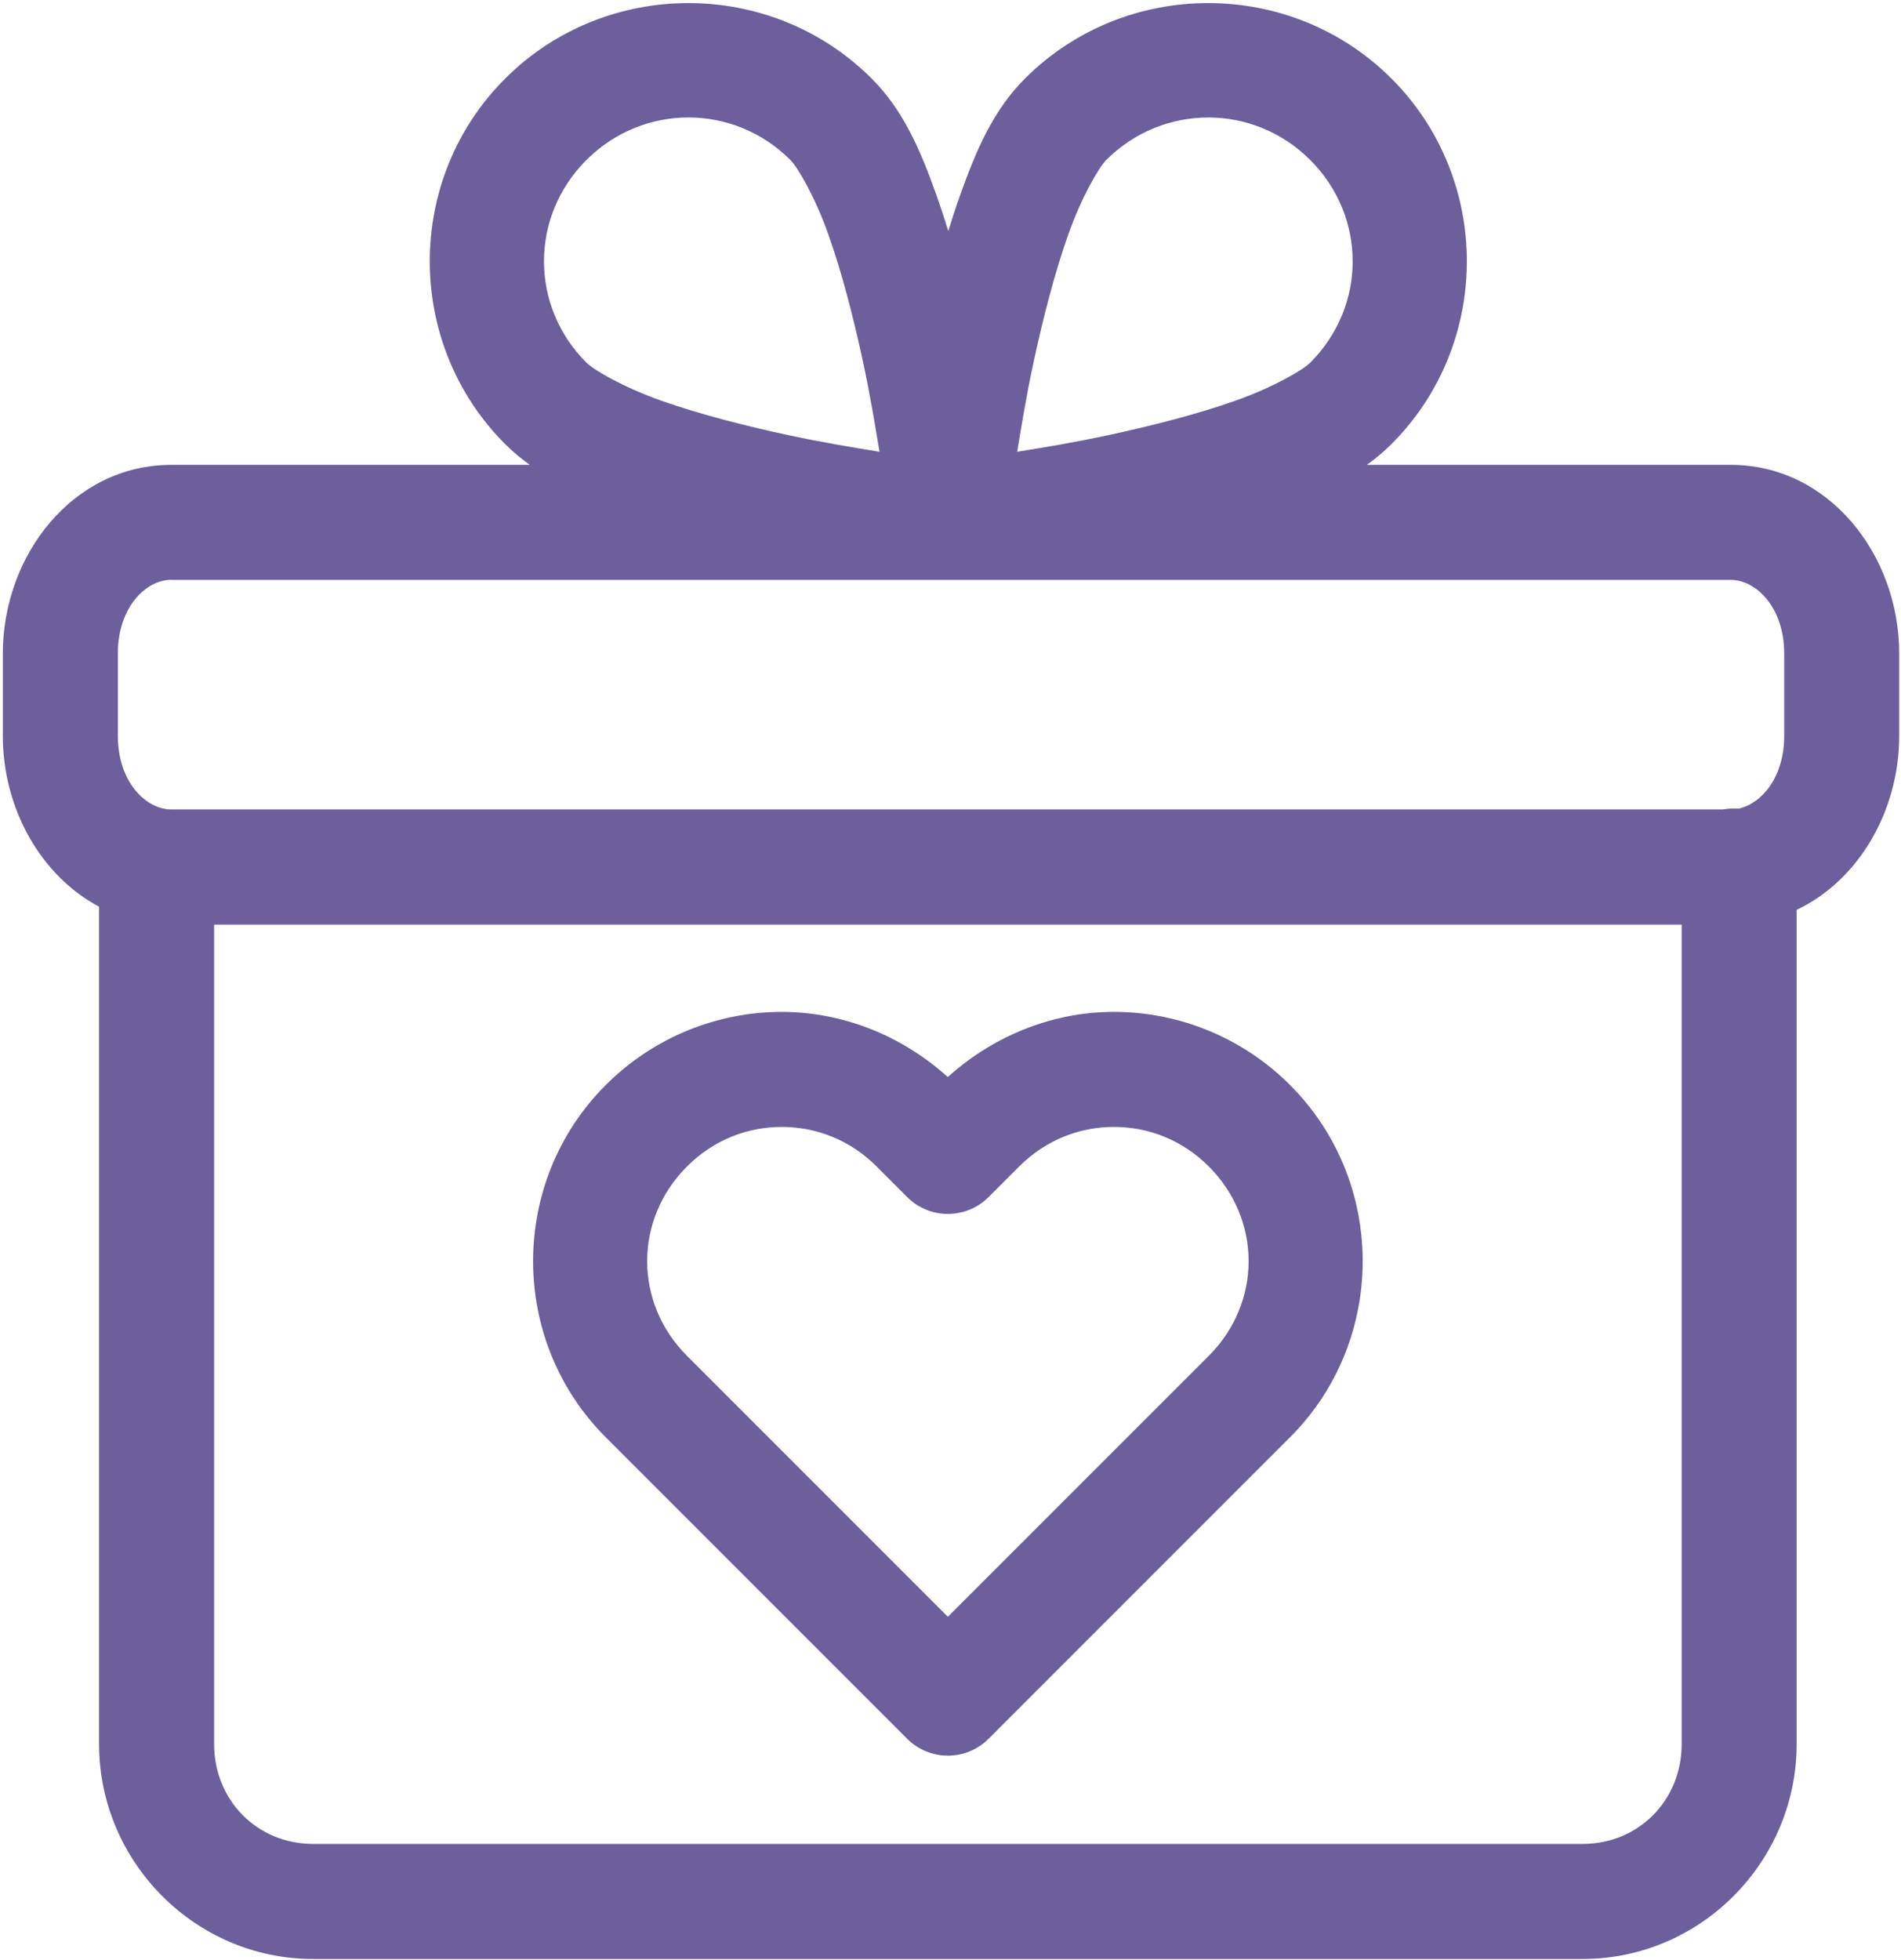
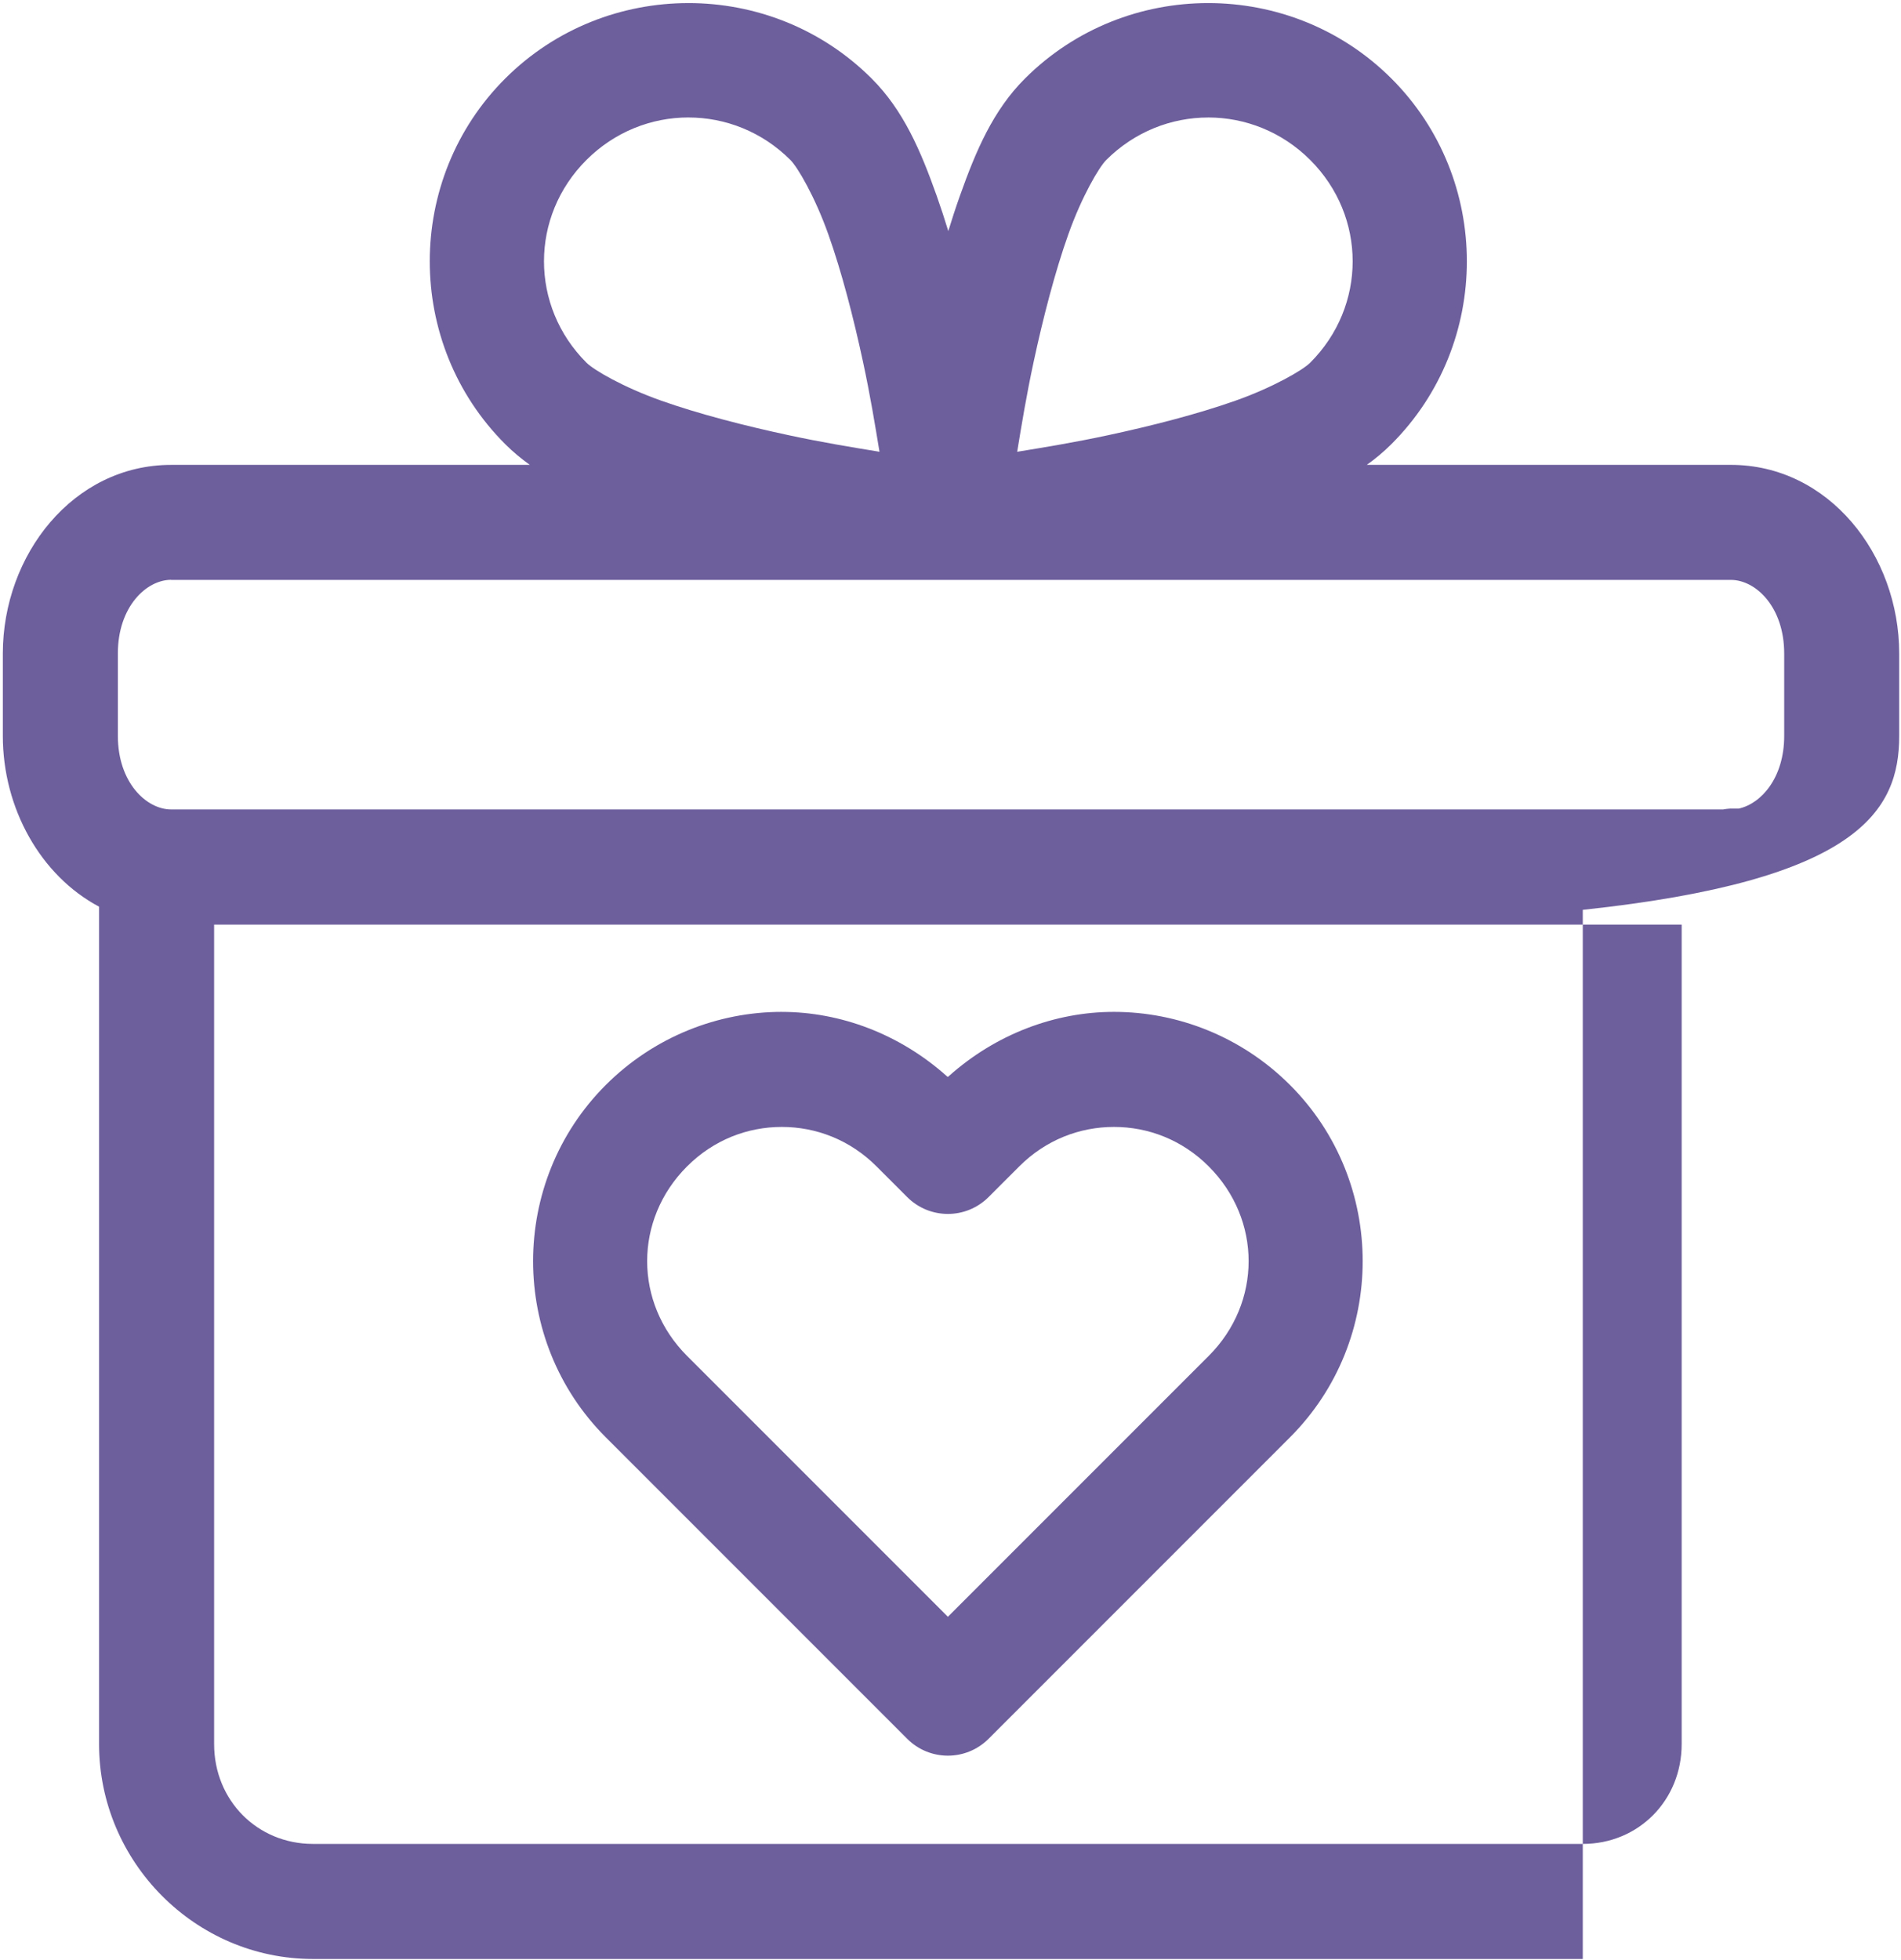
<svg xmlns="http://www.w3.org/2000/svg" width="617" height="636" viewBox="0 0 617 636" fill="none">
-   <path fill-rule="evenodd" clip-rule="evenodd" d="M223.44 1C201.894 1 180.347 9.151 164.003 25.453C131.315 58.052 131.315 111.541 164.003 144.147C166.503 146.636 169.17 148.855 171.972 150.85H55.556C23.78 150.85 0.92 180.027 0.92 212.068V238.814C0.92 262.246 13.154 284.131 32.155 294.21V565.93C32.155 604.18 63.373 635.67 101.571 635.67H513.717C551.915 635.67 583.133 604.18 583.133 565.93V295.236C603.3 285.684 616.415 263.075 616.415 238.81V212.065C616.415 180.023 593.56 150.846 561.779 150.846H443.607C446.409 148.851 449.075 146.643 451.575 144.143C484.263 111.544 484.263 58.055 451.575 25.449C435.231 9.147 413.679 0.996 392.138 0.996C370.591 0.996 349.045 9.147 332.701 25.449C322.326 35.793 316.758 48.903 311.565 63.507C310.231 67.246 308.976 71.09 307.784 74.986C306.591 71.085 305.336 67.246 304.008 63.507C298.815 48.903 293.247 35.793 282.872 25.449C266.528 9.147 244.981 0.996 223.434 0.996L223.44 1ZM223.44 38.12C235.378 38.12 247.315 42.703 256.514 51.885C258.915 54.276 264.498 63.818 268.842 76.025C273.186 88.228 277.019 103.088 280.076 117.28C282.462 128.353 283.993 137.744 285.451 146.592C276.566 145.139 267.113 143.608 255.978 141.222C241.743 138.175 226.842 134.342 214.593 130.009C202.348 125.675 192.759 120.097 190.363 117.707C171.957 99.352 171.957 70.233 190.363 51.879C199.566 42.702 211.503 38.113 223.442 38.113L223.44 38.12ZM392.147 38.12C404.085 38.12 416.022 42.703 425.226 51.885C443.632 70.24 443.632 99.359 425.226 117.713C422.825 120.104 413.241 125.682 400.996 130.016C388.752 134.349 373.846 138.177 359.611 141.229C348.481 143.615 339.027 145.146 330.142 146.599C331.595 137.75 333.126 128.359 335.512 117.287C338.569 103.094 342.402 88.235 346.746 76.032C351.084 63.829 356.668 54.283 359.069 51.892C368.272 42.715 380.209 38.127 392.148 38.127L392.147 38.12ZM55.56 188.173H561.787C569.86 188.173 579.09 196.955 579.09 212.059V238.804C579.09 252.325 571.699 260.752 564.36 262.377H561.584C560.798 262.424 560.011 262.518 559.235 262.659H55.556C47.483 262.659 38.253 253.877 38.253 238.773V212.028C38.253 196.924 47.482 188.143 55.556 188.143L55.56 188.173ZM69.493 300.023H545.812V565.929C545.812 584.257 531.75 598.336 513.724 598.336H101.578C83.551 598.336 69.495 584.257 69.495 565.929L69.493 300.023ZM253.746 328.345C233.079 328.345 212.314 336.377 196.6 352.085C165.168 383.517 165.168 434.949 196.6 466.377L206.564 476.336L294.455 564.232C301.746 571.518 313.559 571.518 320.851 564.232L418.705 466.377C450.137 434.945 450.137 383.513 418.705 352.085C402.997 336.377 382.227 328.345 361.56 328.345C342.347 328.345 323.216 335.58 307.972 349.178L307.618 349.46L307.264 349.178C292.018 335.58 272.889 328.35 253.68 328.35L253.746 328.345ZM253.746 365.679C264.855 365.679 275.86 369.851 284.495 378.486L294.454 388.445C301.745 395.731 313.558 395.731 320.85 388.445L330.813 378.486C339.449 369.851 350.453 365.679 361.562 365.679C372.672 365.679 383.672 369.851 392.312 378.486C409.577 395.746 409.577 422.721 392.312 439.981L382.348 449.939L307.651 524.636L232.958 449.939L222.994 439.981C205.729 422.715 205.729 395.746 222.994 378.486H222.999C231.635 369.851 242.635 365.679 253.744 365.679H253.746Z" fill="#6D5E9C" />
+   <path fill-rule="evenodd" clip-rule="evenodd" d="M223.44 1C201.894 1 180.347 9.151 164.003 25.453C131.315 58.052 131.315 111.541 164.003 144.147C166.503 146.636 169.17 148.855 171.972 150.85H55.556C23.78 150.85 0.92 180.027 0.92 212.068V238.814C0.92 262.246 13.154 284.131 32.155 294.21V565.93C32.155 604.18 63.373 635.67 101.571 635.67H513.717V295.236C603.3 285.684 616.415 263.075 616.415 238.81V212.065C616.415 180.023 593.56 150.846 561.779 150.846H443.607C446.409 148.851 449.075 146.643 451.575 144.143C484.263 111.544 484.263 58.055 451.575 25.449C435.231 9.147 413.679 0.996 392.138 0.996C370.591 0.996 349.045 9.147 332.701 25.449C322.326 35.793 316.758 48.903 311.565 63.507C310.231 67.246 308.976 71.09 307.784 74.986C306.591 71.085 305.336 67.246 304.008 63.507C298.815 48.903 293.247 35.793 282.872 25.449C266.528 9.147 244.981 0.996 223.434 0.996L223.44 1ZM223.44 38.12C235.378 38.12 247.315 42.703 256.514 51.885C258.915 54.276 264.498 63.818 268.842 76.025C273.186 88.228 277.019 103.088 280.076 117.28C282.462 128.353 283.993 137.744 285.451 146.592C276.566 145.139 267.113 143.608 255.978 141.222C241.743 138.175 226.842 134.342 214.593 130.009C202.348 125.675 192.759 120.097 190.363 117.707C171.957 99.352 171.957 70.233 190.363 51.879C199.566 42.702 211.503 38.113 223.442 38.113L223.44 38.12ZM392.147 38.12C404.085 38.12 416.022 42.703 425.226 51.885C443.632 70.24 443.632 99.359 425.226 117.713C422.825 120.104 413.241 125.682 400.996 130.016C388.752 134.349 373.846 138.177 359.611 141.229C348.481 143.615 339.027 145.146 330.142 146.599C331.595 137.75 333.126 128.359 335.512 117.287C338.569 103.094 342.402 88.235 346.746 76.032C351.084 63.829 356.668 54.283 359.069 51.892C368.272 42.715 380.209 38.127 392.148 38.127L392.147 38.12ZM55.56 188.173H561.787C569.86 188.173 579.09 196.955 579.09 212.059V238.804C579.09 252.325 571.699 260.752 564.36 262.377H561.584C560.798 262.424 560.011 262.518 559.235 262.659H55.556C47.483 262.659 38.253 253.877 38.253 238.773V212.028C38.253 196.924 47.482 188.143 55.556 188.143L55.56 188.173ZM69.493 300.023H545.812V565.929C545.812 584.257 531.75 598.336 513.724 598.336H101.578C83.551 598.336 69.495 584.257 69.495 565.929L69.493 300.023ZM253.746 328.345C233.079 328.345 212.314 336.377 196.6 352.085C165.168 383.517 165.168 434.949 196.6 466.377L206.564 476.336L294.455 564.232C301.746 571.518 313.559 571.518 320.851 564.232L418.705 466.377C450.137 434.945 450.137 383.513 418.705 352.085C402.997 336.377 382.227 328.345 361.56 328.345C342.347 328.345 323.216 335.58 307.972 349.178L307.618 349.46L307.264 349.178C292.018 335.58 272.889 328.35 253.68 328.35L253.746 328.345ZM253.746 365.679C264.855 365.679 275.86 369.851 284.495 378.486L294.454 388.445C301.745 395.731 313.558 395.731 320.85 388.445L330.813 378.486C339.449 369.851 350.453 365.679 361.562 365.679C372.672 365.679 383.672 369.851 392.312 378.486C409.577 395.746 409.577 422.721 392.312 439.981L382.348 449.939L307.651 524.636L232.958 449.939L222.994 439.981C205.729 422.715 205.729 395.746 222.994 378.486H222.999C231.635 369.851 242.635 365.679 253.744 365.679H253.746Z" fill="#6D5E9C" />
</svg>